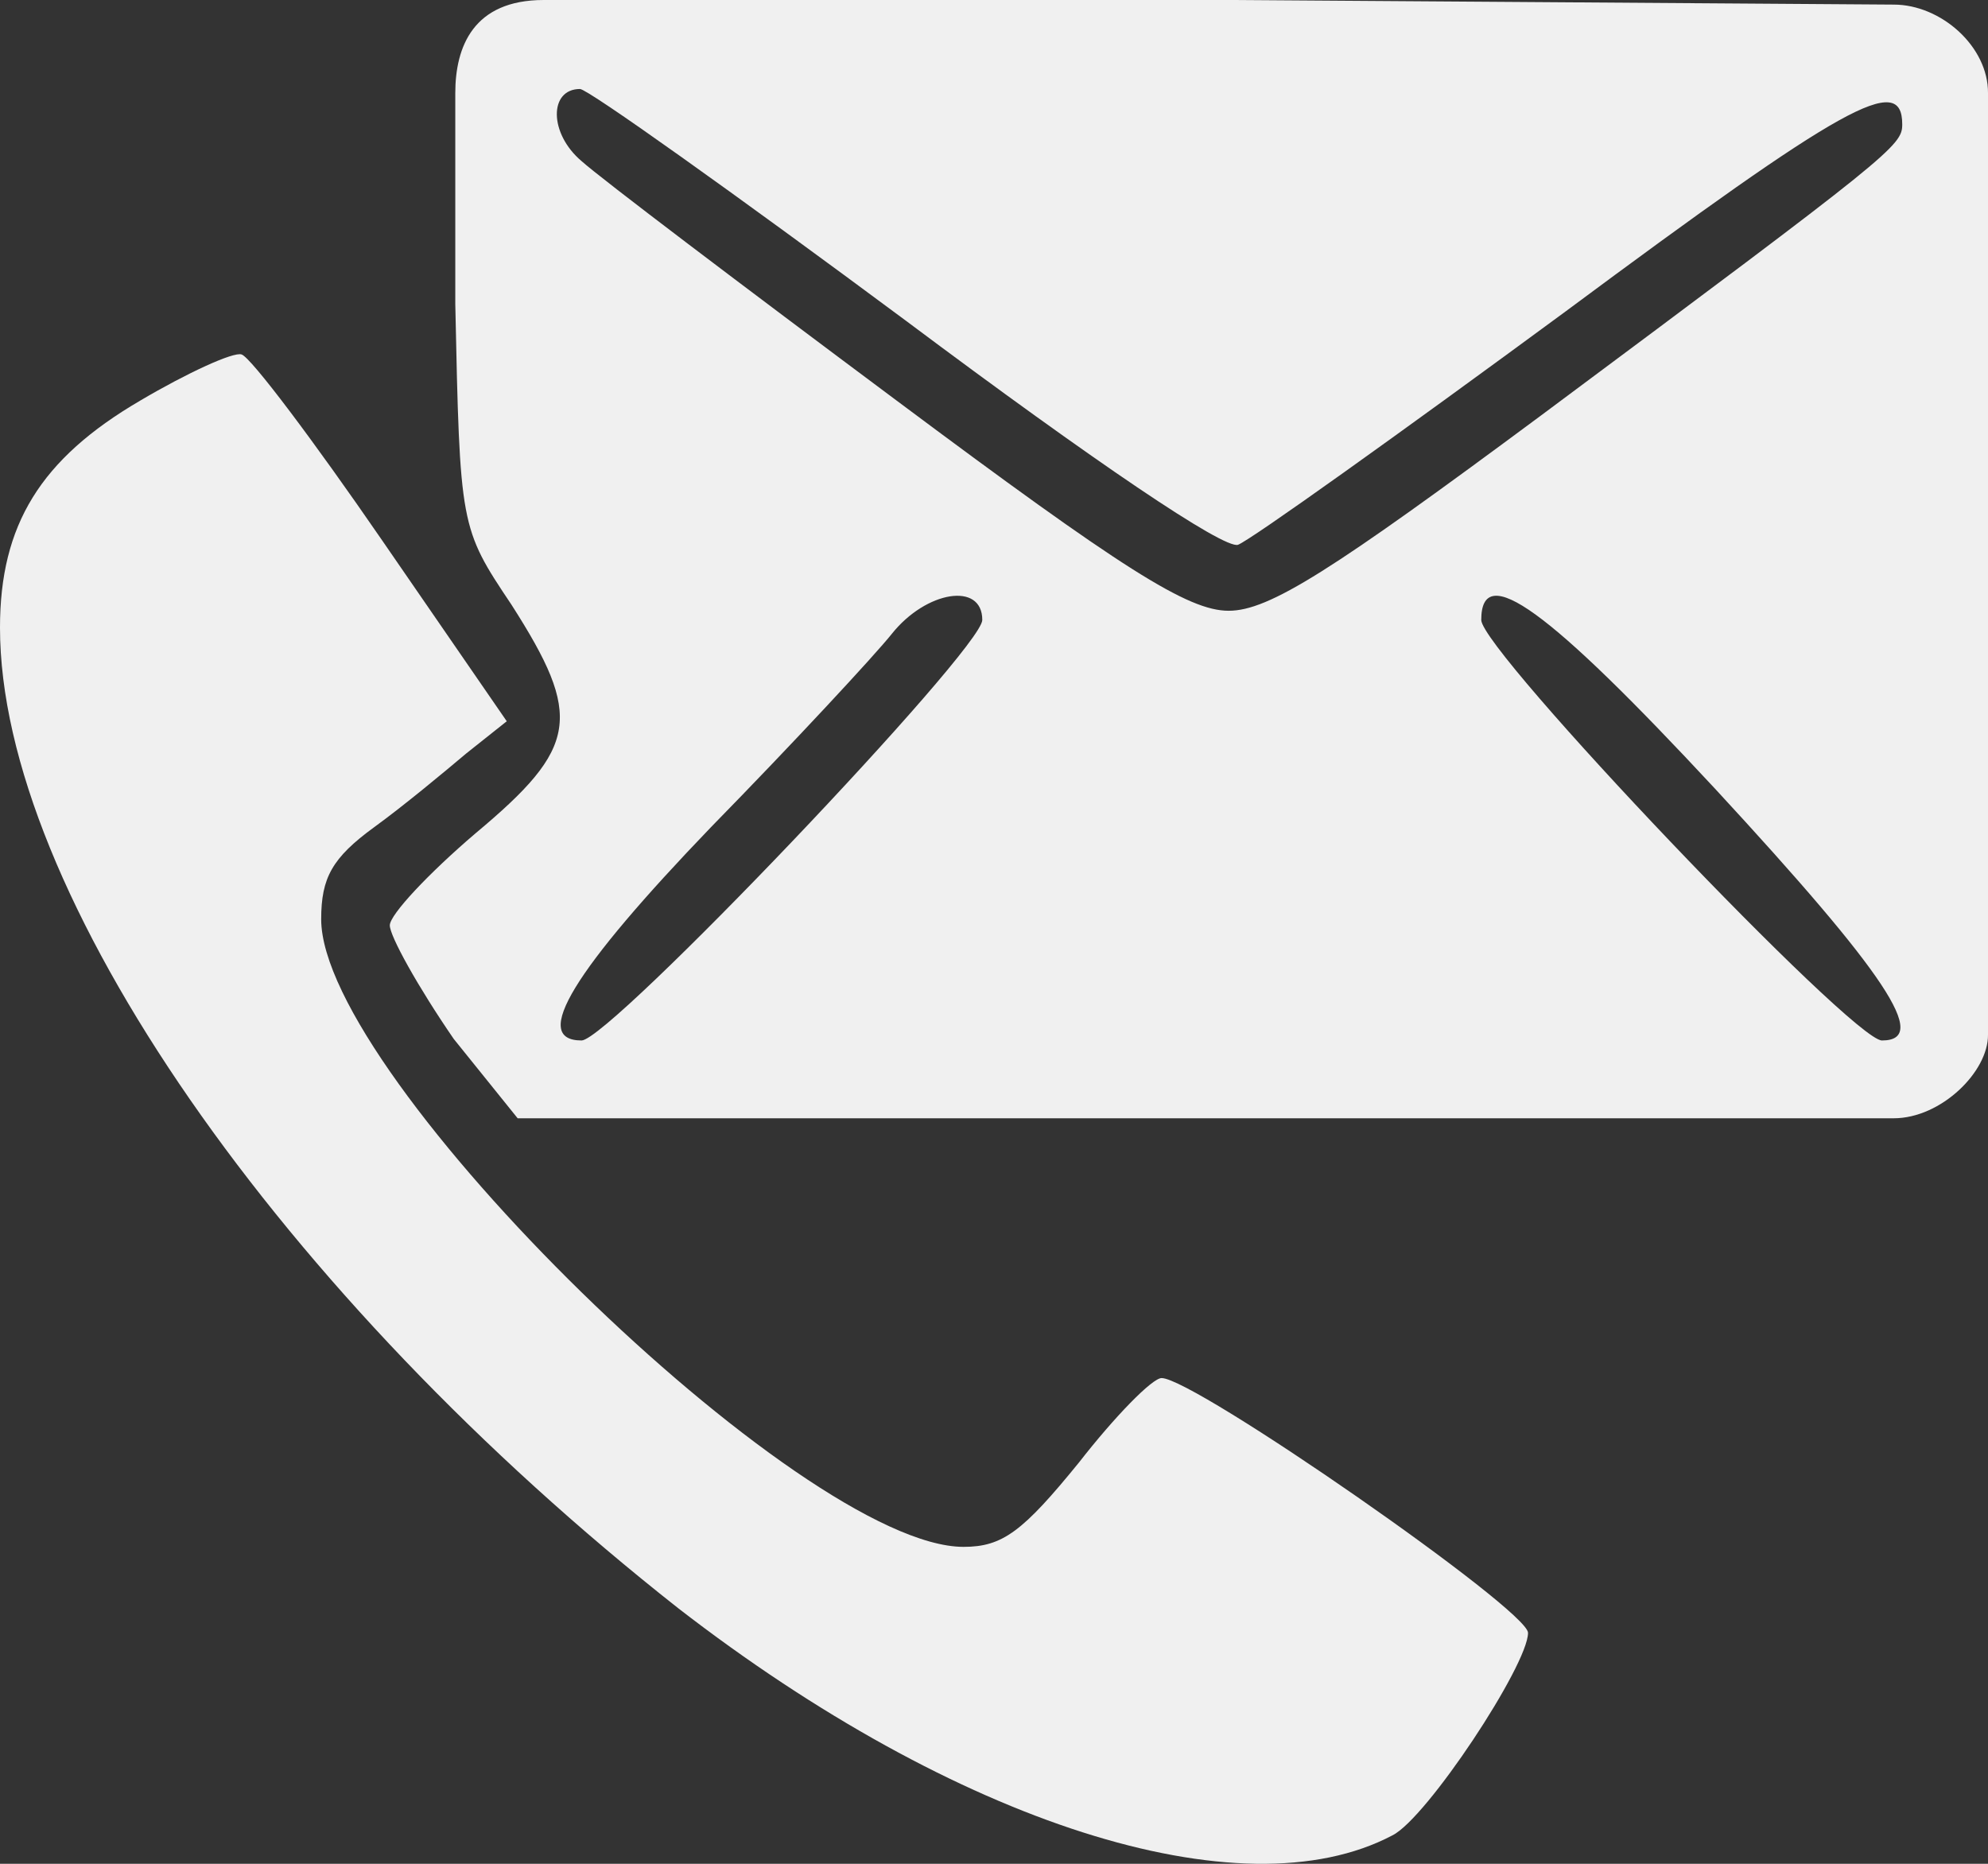
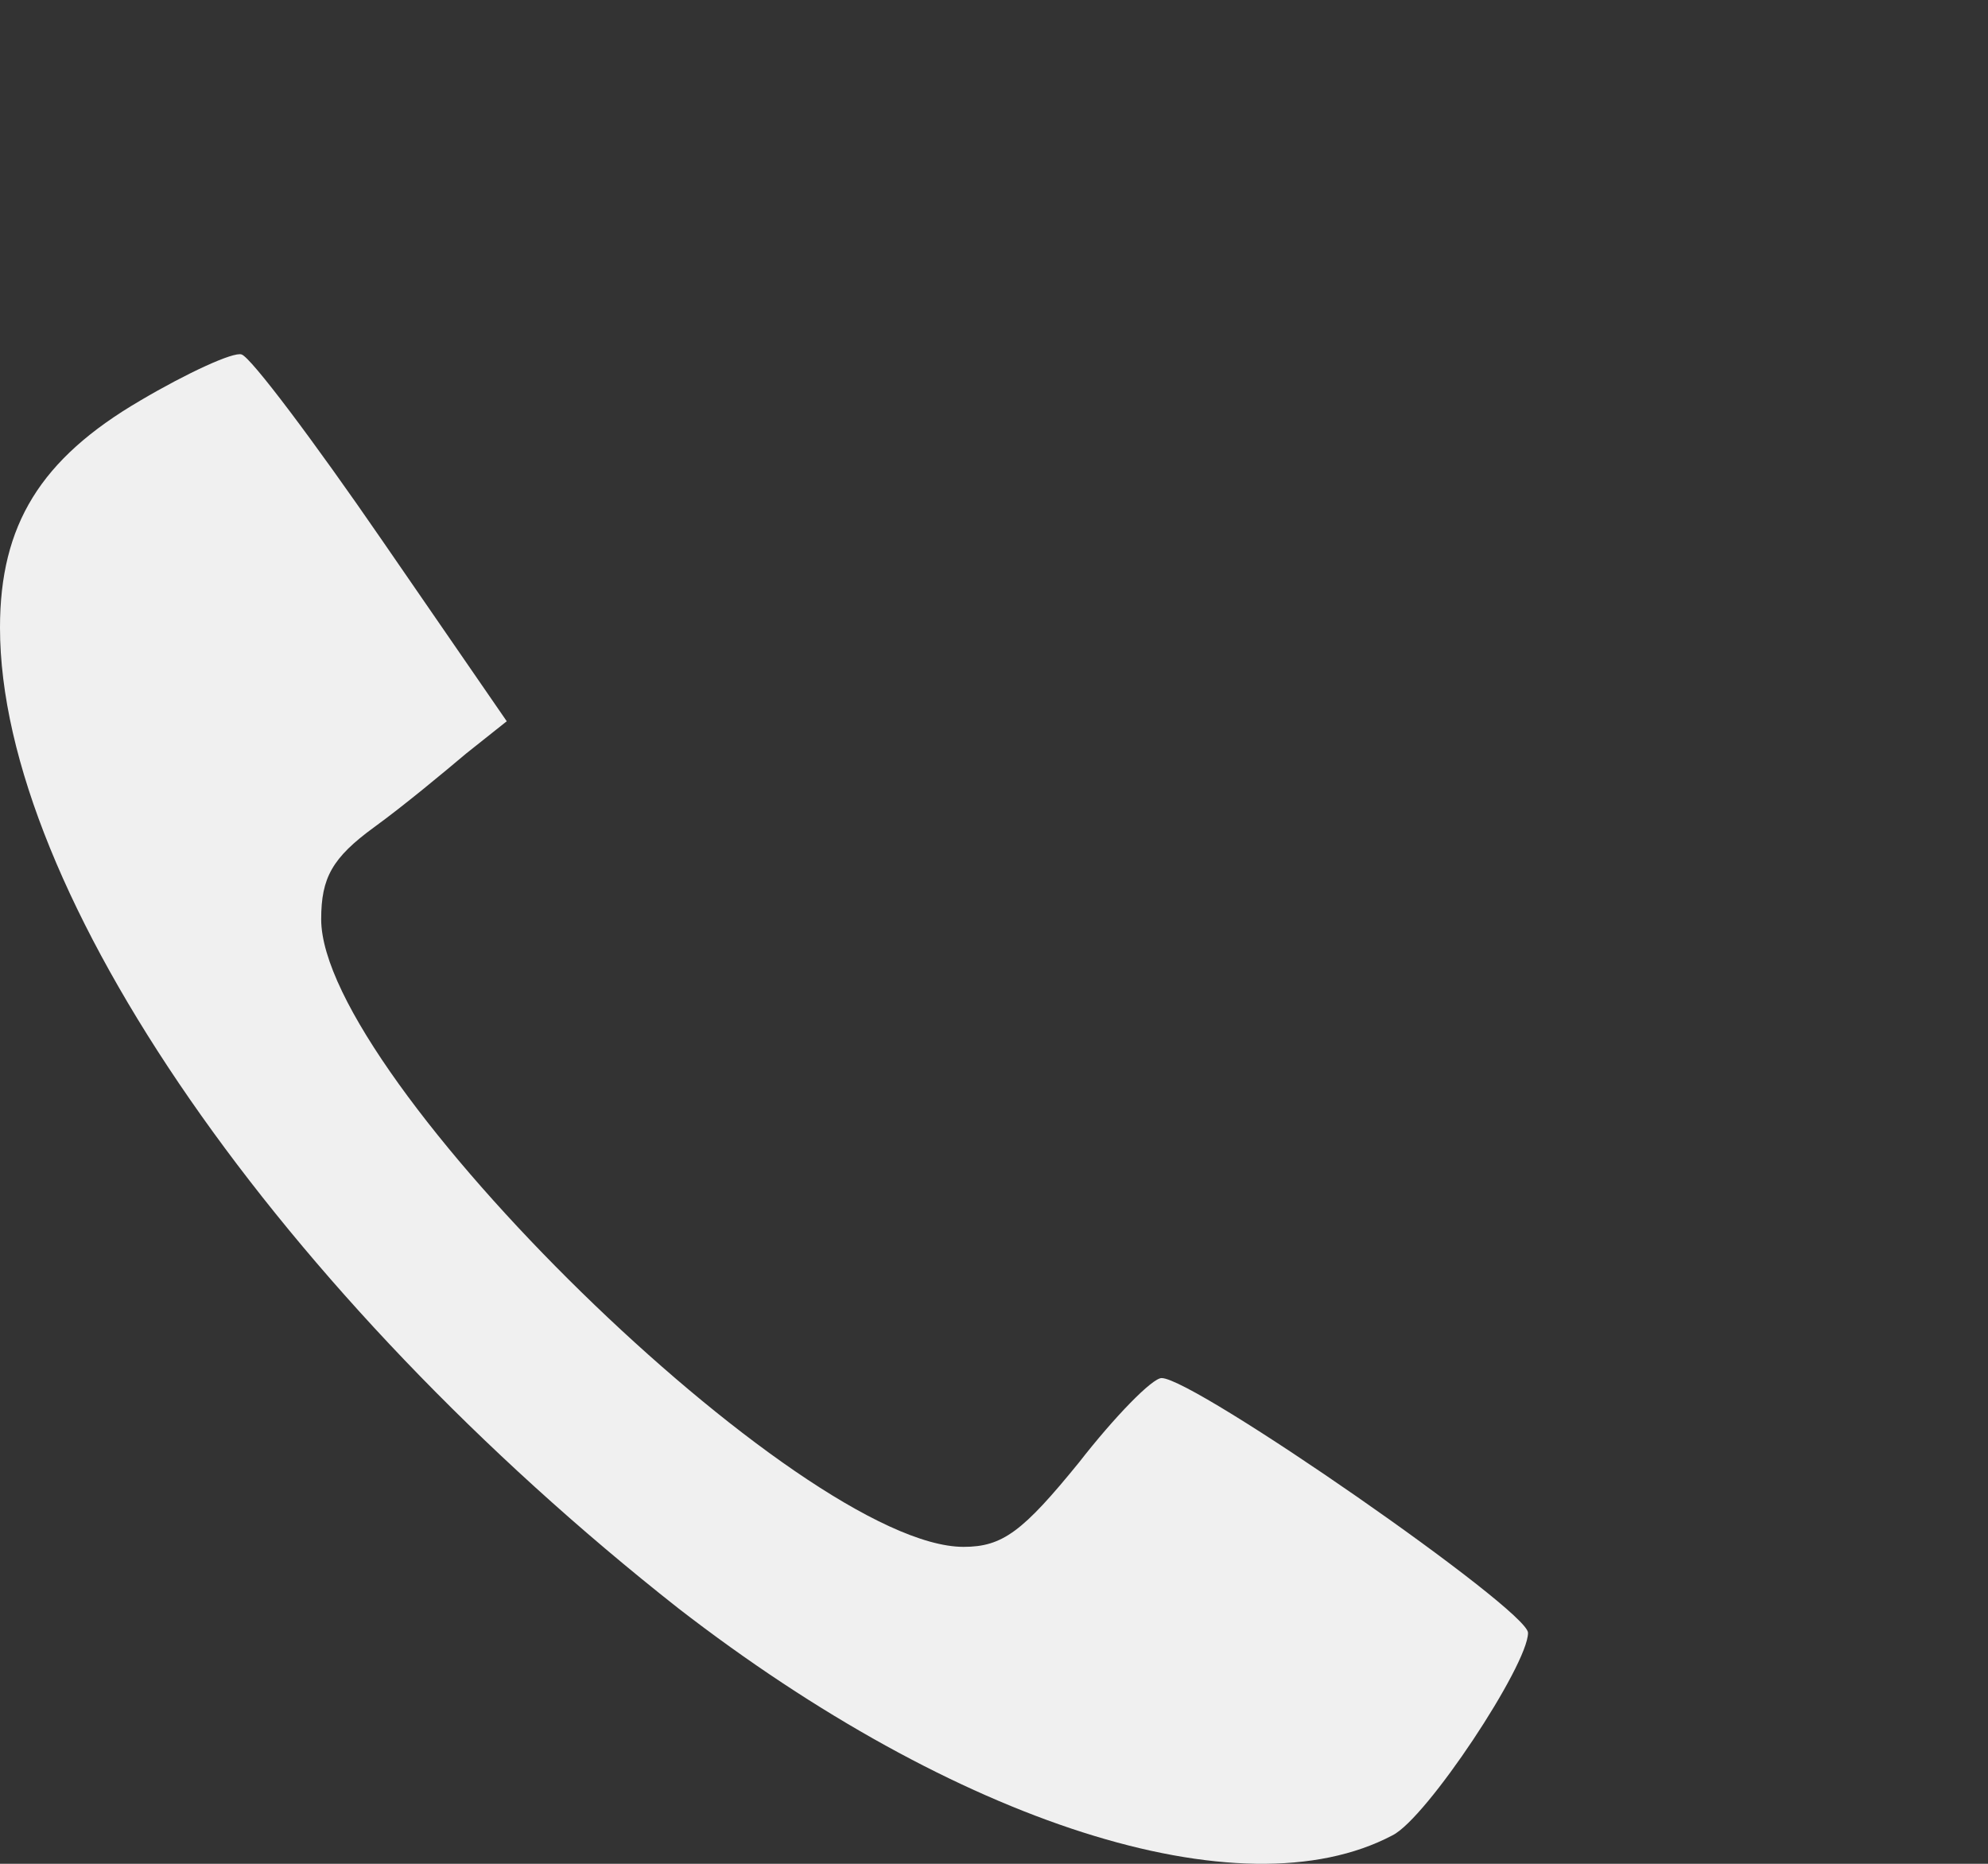
<svg xmlns="http://www.w3.org/2000/svg" width="64" height="60" viewBox="0 0 64 60" fill="none">
  <rect x="0" y="0" width="64" height="60" fill="#333333" stroke="none" />
-   <path d="M14.657 3C14.657 5.223 14.657 5.187 14.657 9.782C14.808 16.945 14.808 16.994 16.464 19.464C18.773 23.071 18.622 24.059 15.31 26.825C13.804 28.11 12.549 29.444 12.549 29.789C12.549 30.135 13.452 31.765 14.607 33.445L16.665 36L27.434 36H40.245H60.964C62.488 36 64.013 34.5 64 33.307V18.18V3C64.013 1.5 62.488 0.148 60.964 0.148L39.755 -1.14441e-05H17.504C15.241 -1.52588e-05 14.657 1.5 14.657 3ZM29.164 10.325C35.237 14.87 39.404 17.686 39.855 17.538C40.257 17.389 45.026 13.981 50.397 10.029C59.382 3.359 61.239 2.322 61.239 4.002C61.239 4.693 60.938 4.94 49.593 13.388C42.867 18.378 40.859 19.662 39.554 19.662C38.249 19.662 36.141 18.328 28.863 12.894C23.893 9.189 19.325 5.731 18.723 5.187C17.669 4.298 17.669 2.865 18.673 2.865C18.924 2.865 23.642 6.225 29.164 10.325ZM31.623 19.958C31.623 20.897 19.627 33.495 18.723 33.495C17.067 33.495 18.472 31.222 22.889 26.628C25.55 23.91 28.16 21.095 28.712 20.403C29.816 19.02 31.623 18.723 31.623 19.958ZM55.215 25.393C60.737 31.37 62.142 33.495 60.586 33.495C59.633 33.495 47.686 20.946 47.686 19.958C47.686 18.032 49.844 19.613 55.215 25.393Z" fill="#F0F0F0" />
  <path d="M4.518 12.894C1.305 14.771 0 16.895 0 20.205C0 28.703 9.035 41.695 21.835 51.773C30.77 58.689 39.956 61.654 44.825 59.085C45.929 58.541 49.192 53.601 49.192 52.564C49.192 51.823 38.45 44.363 37.396 44.363C37.095 44.363 35.89 45.598 34.736 47.08C32.929 49.303 32.276 49.797 31.021 49.797C25.801 49.797 10.34 34.68 10.34 29.592C10.34 28.258 10.692 27.616 12.047 26.628C13.001 25.936 14.306 24.849 15.009 24.256L16.314 23.219L12.298 17.39C10.089 14.178 8.082 11.511 7.78 11.412C7.529 11.313 6.024 12.005 4.518 12.894Z" fill="#F0F0F0" />
</svg>